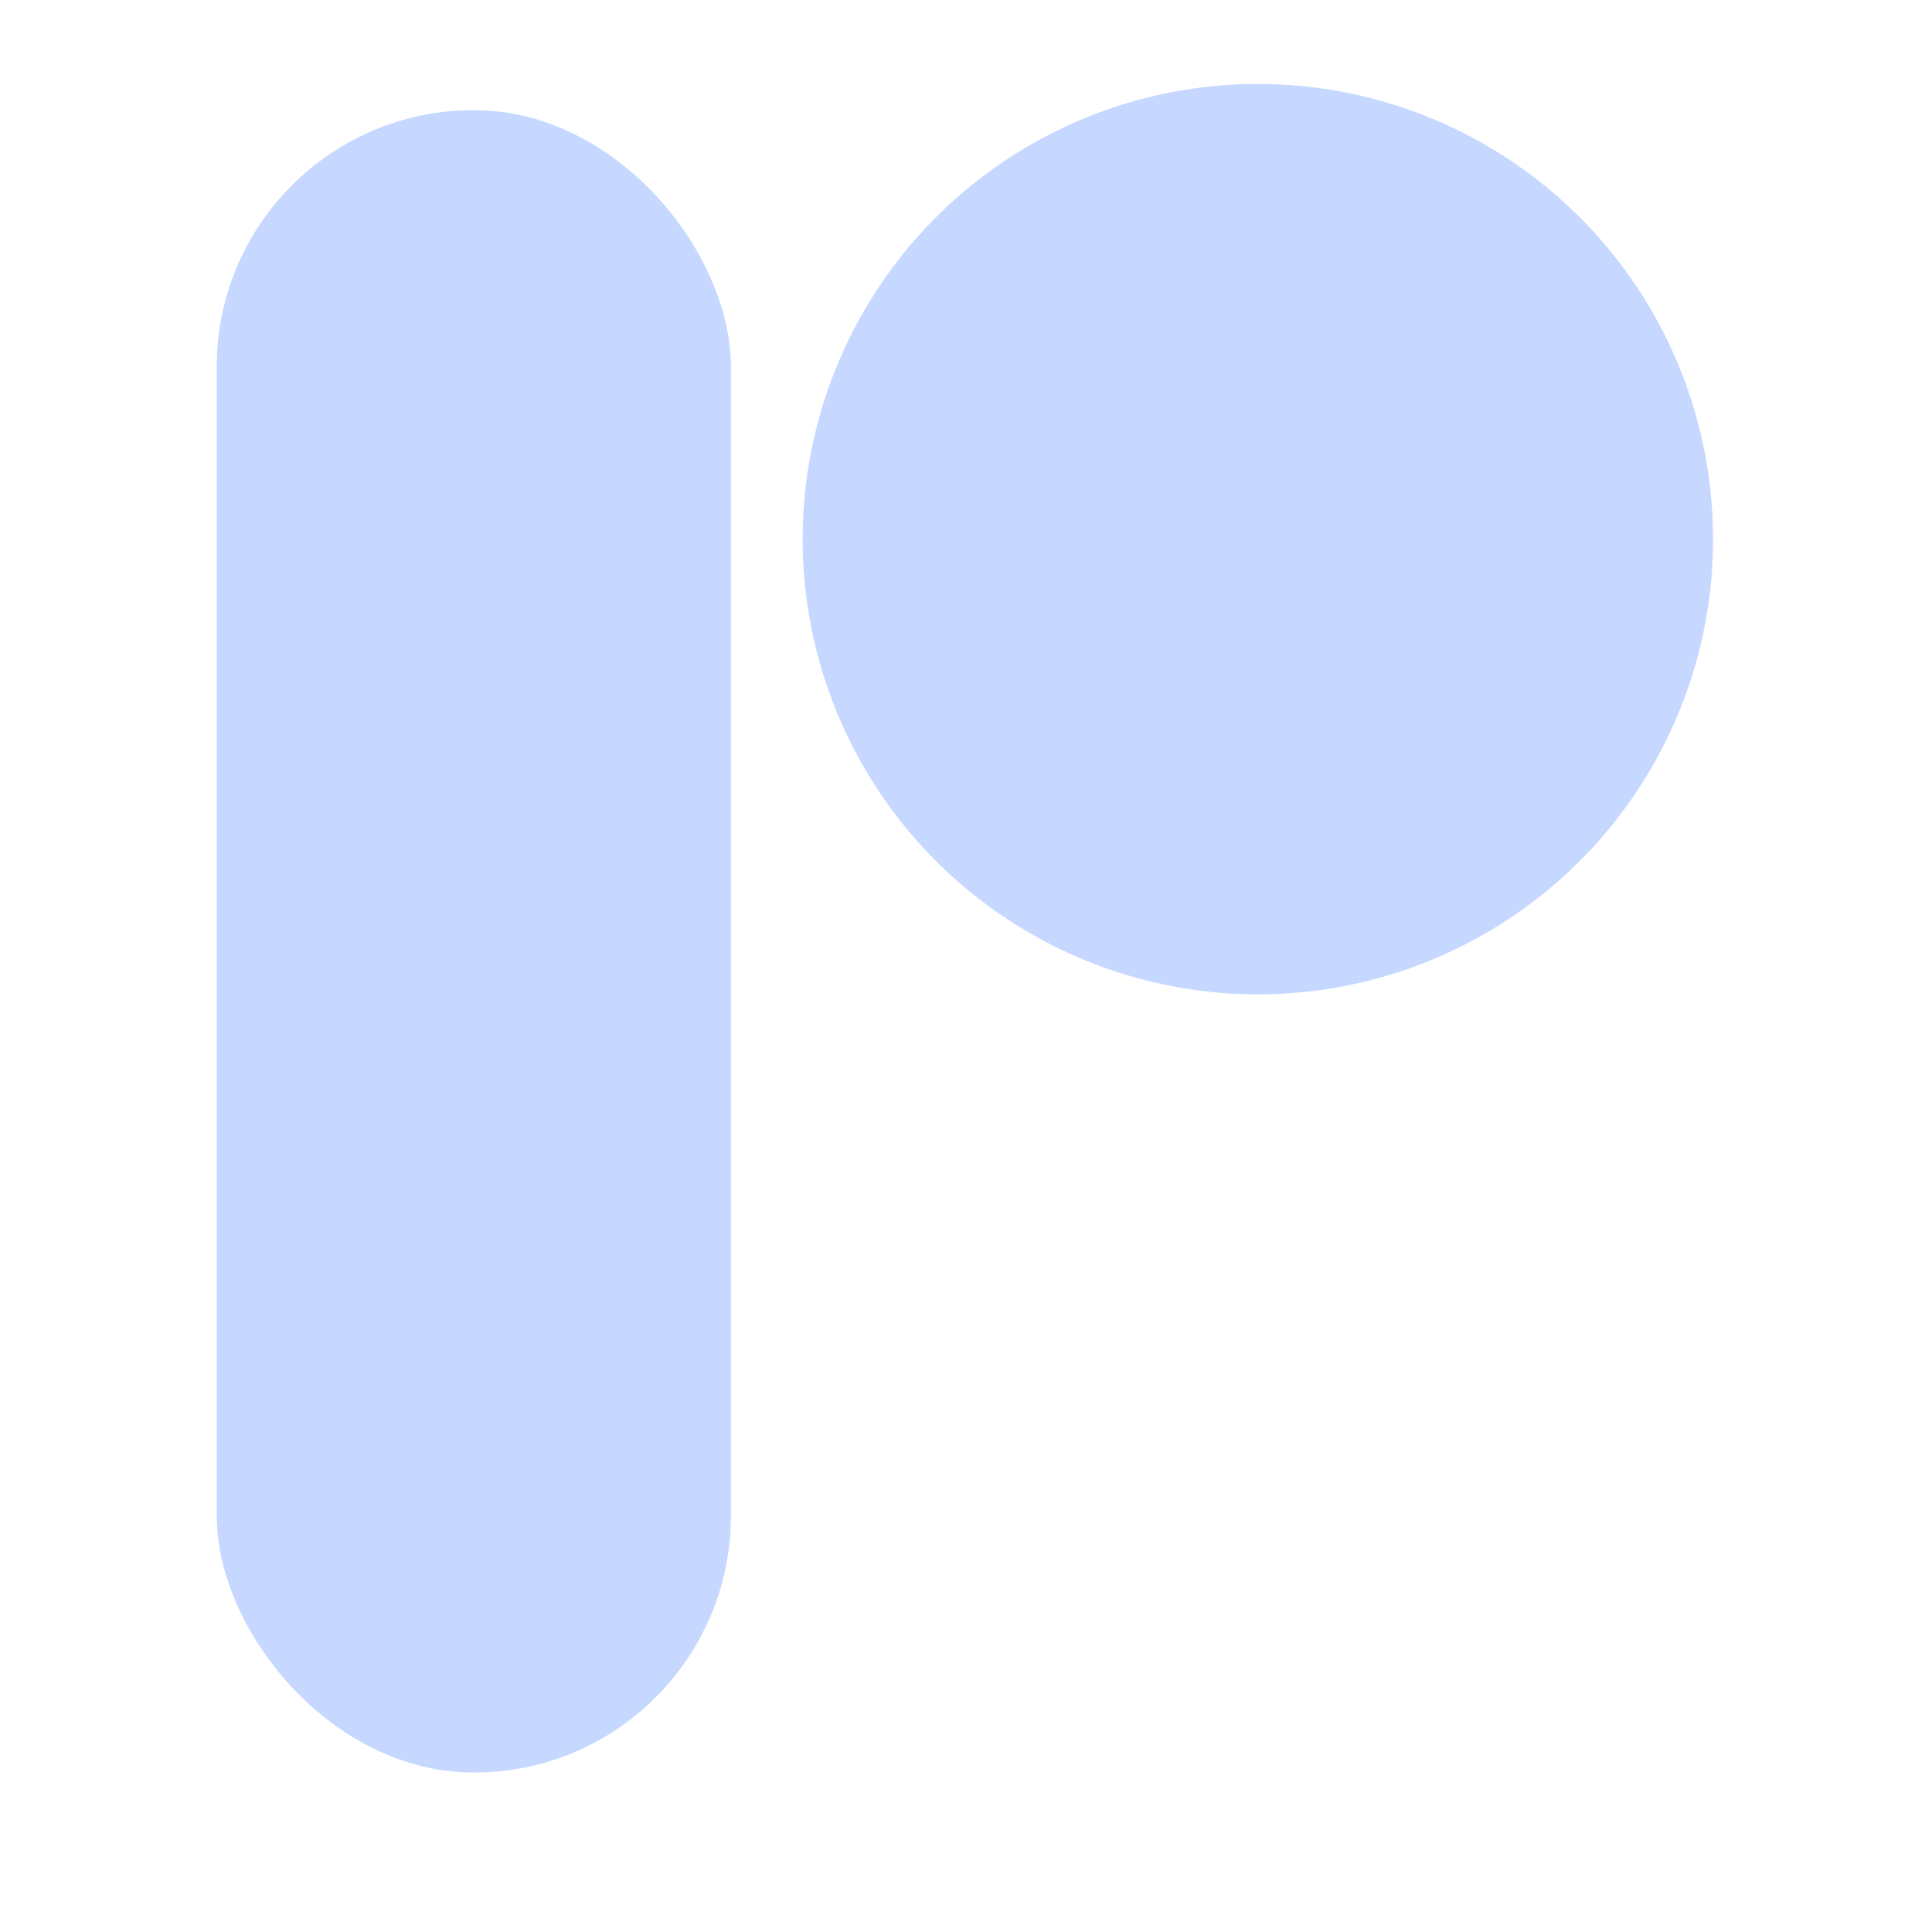
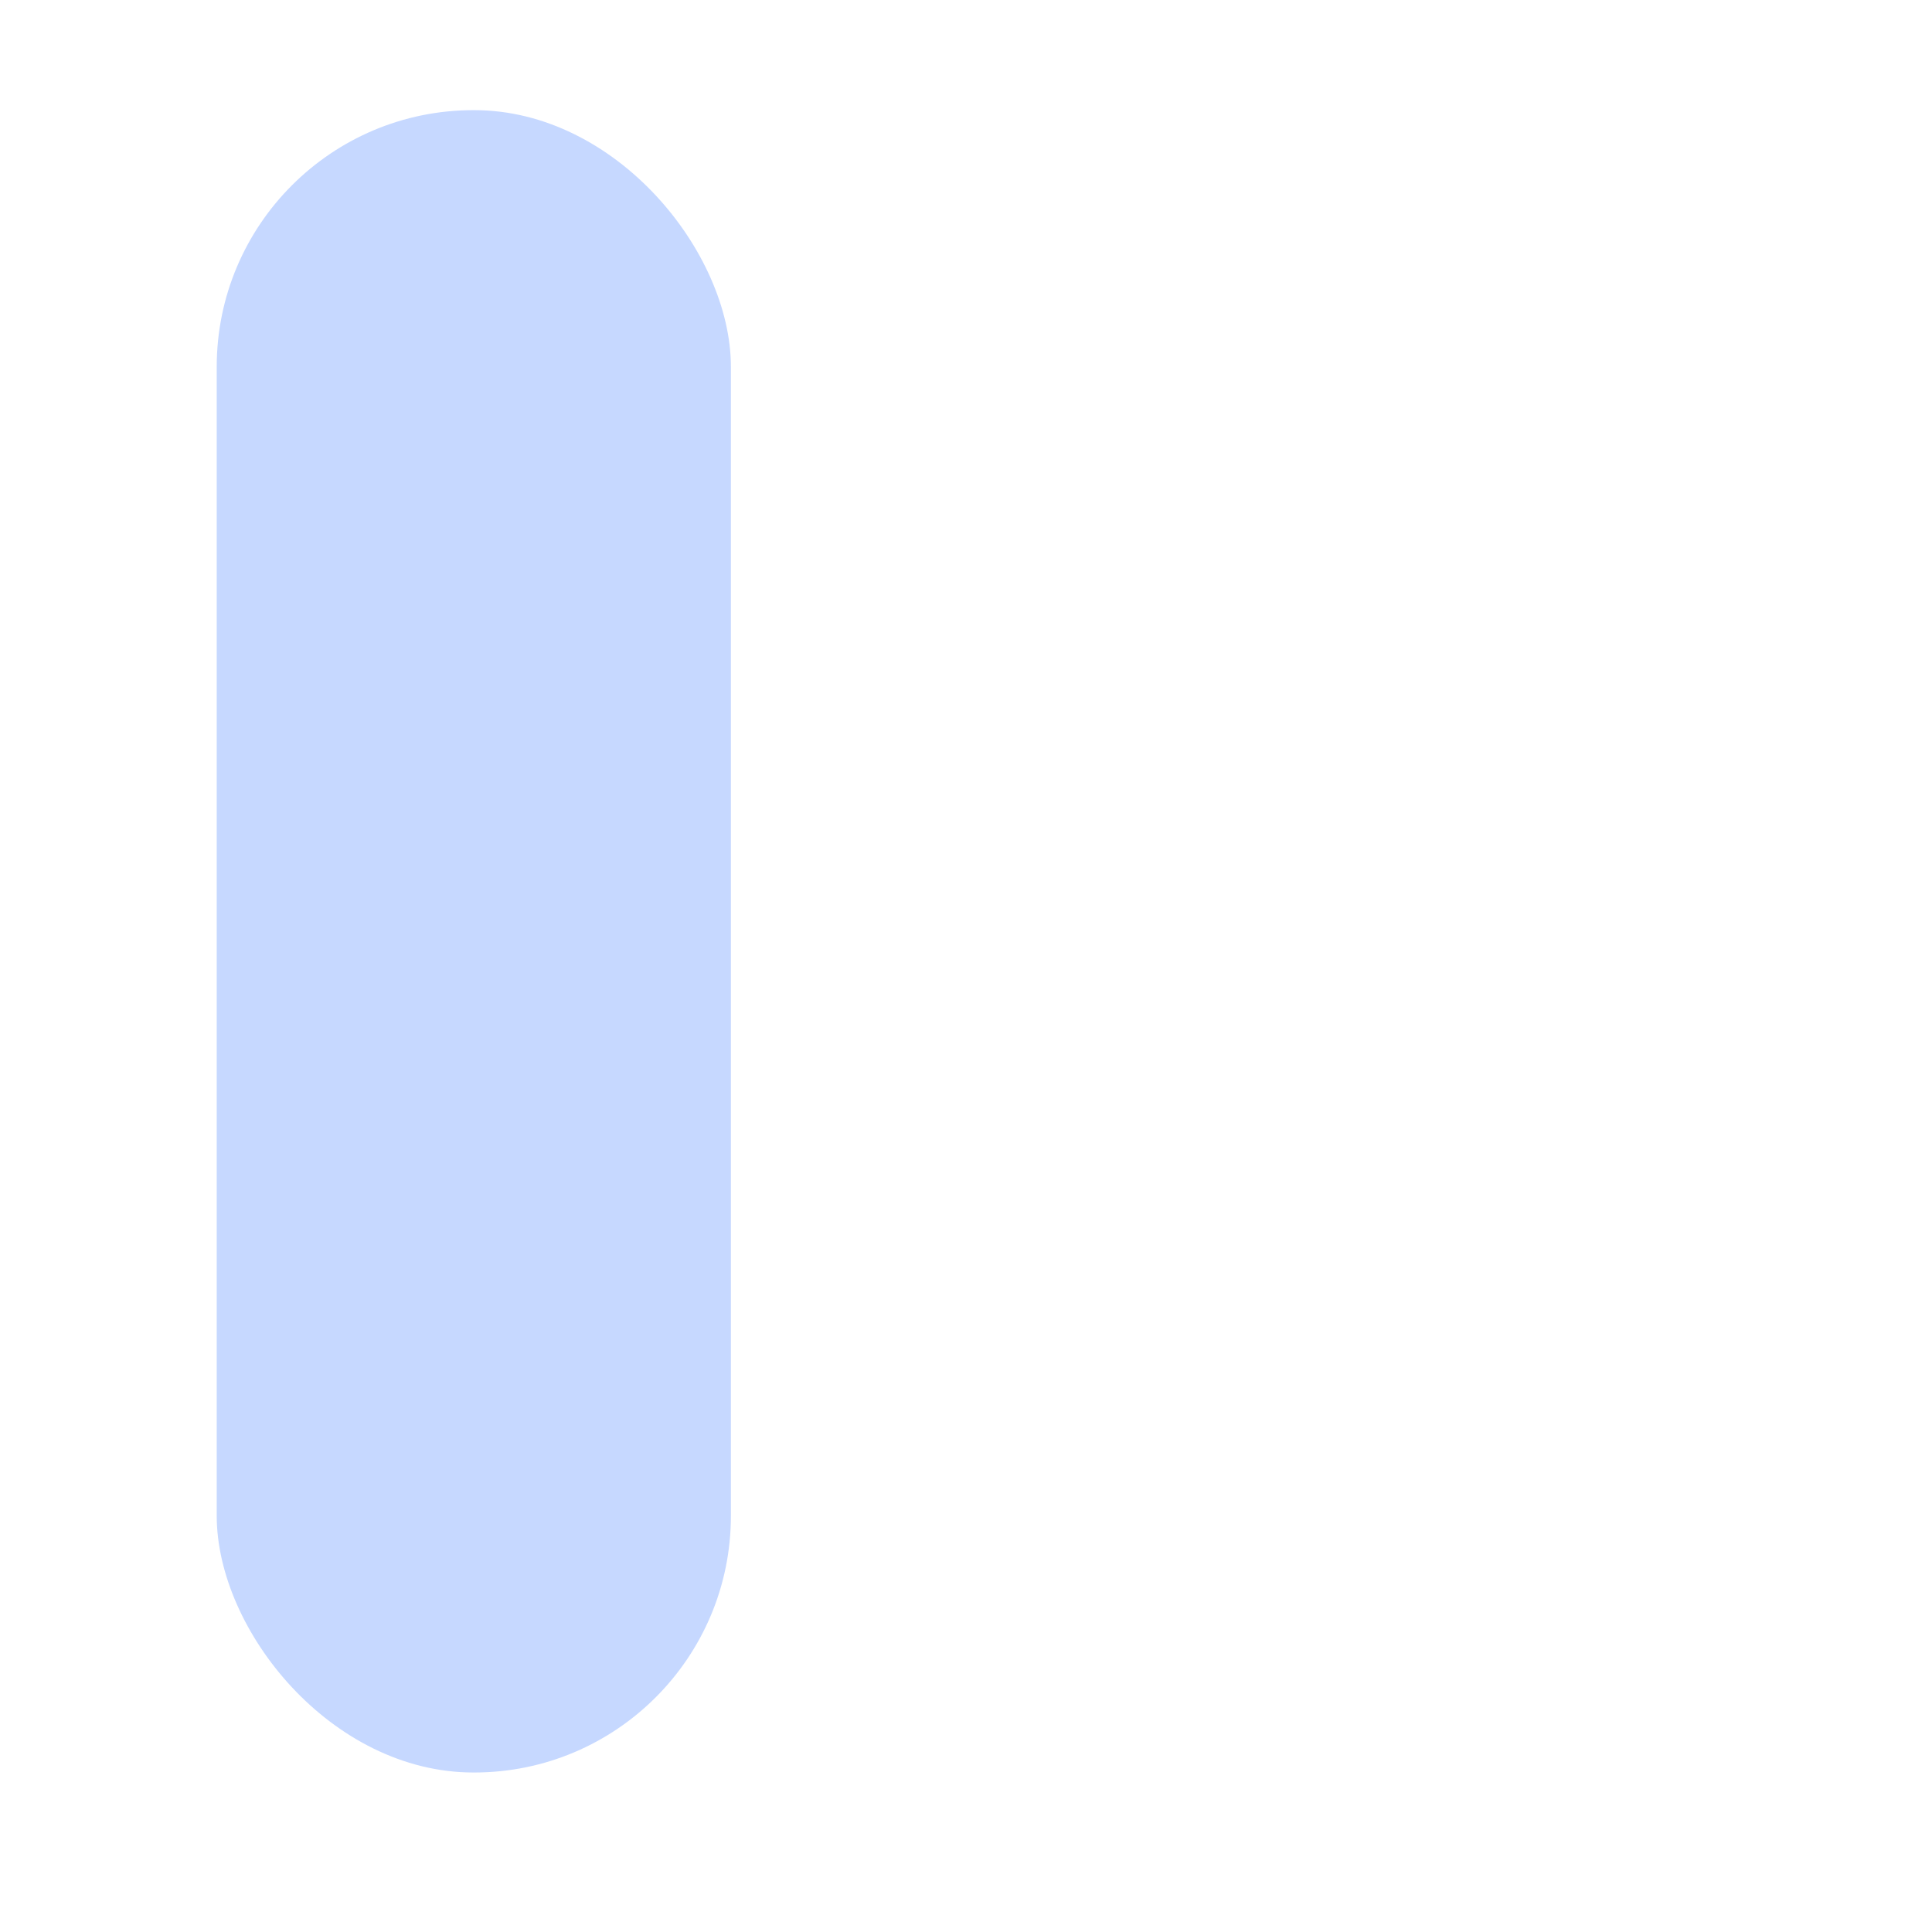
<svg xmlns="http://www.w3.org/2000/svg" xmlns:ns1="https://boxy-svg.com" viewBox="0 0 500 500">
  <defs>
    <ns1:export>
      <ns1:file format="svg" path="Sin título.svg" />
    </ns1:export>
  </defs>
-   <ellipse style="fill: rgb(198, 216, 255);" cx="325.532" cy="139.532" rx="117.807" ry="117.807" />
  <rect x="56.088" y="28.507" width="133.07" height="430.213" rx="66.431" ry="66.431" style="fill: rgb(198, 216, 255);" />
</svg>